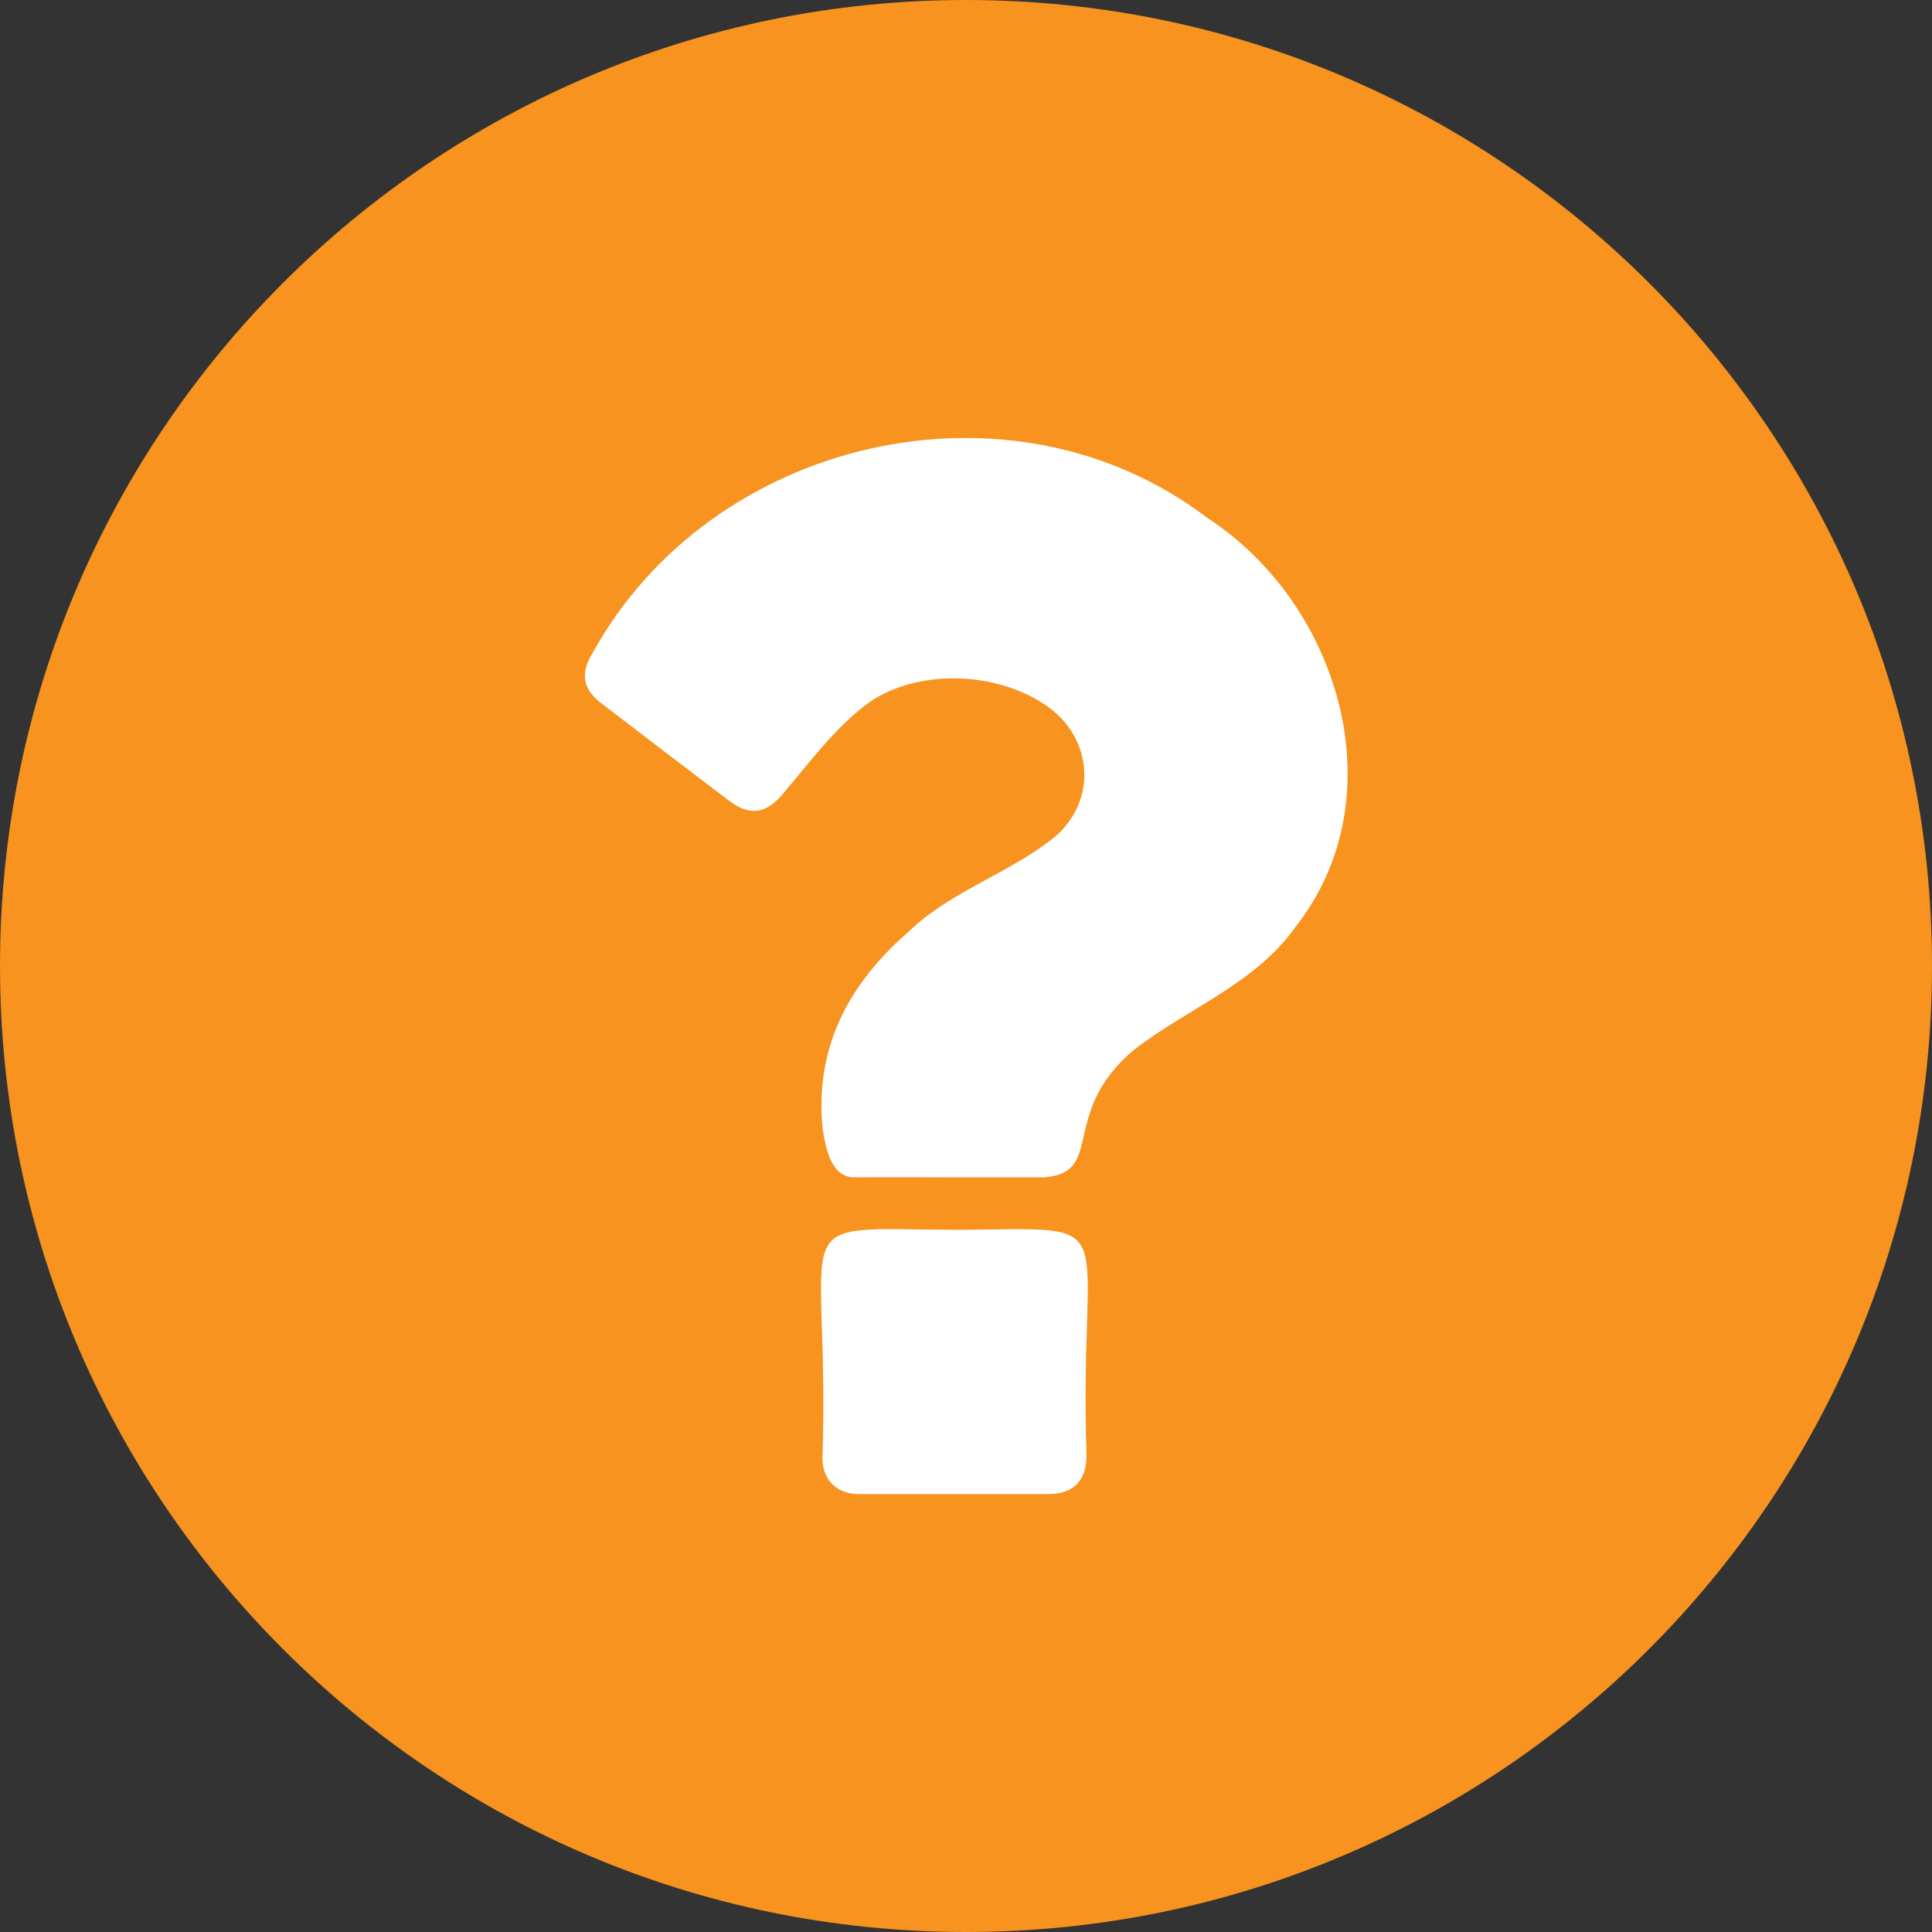
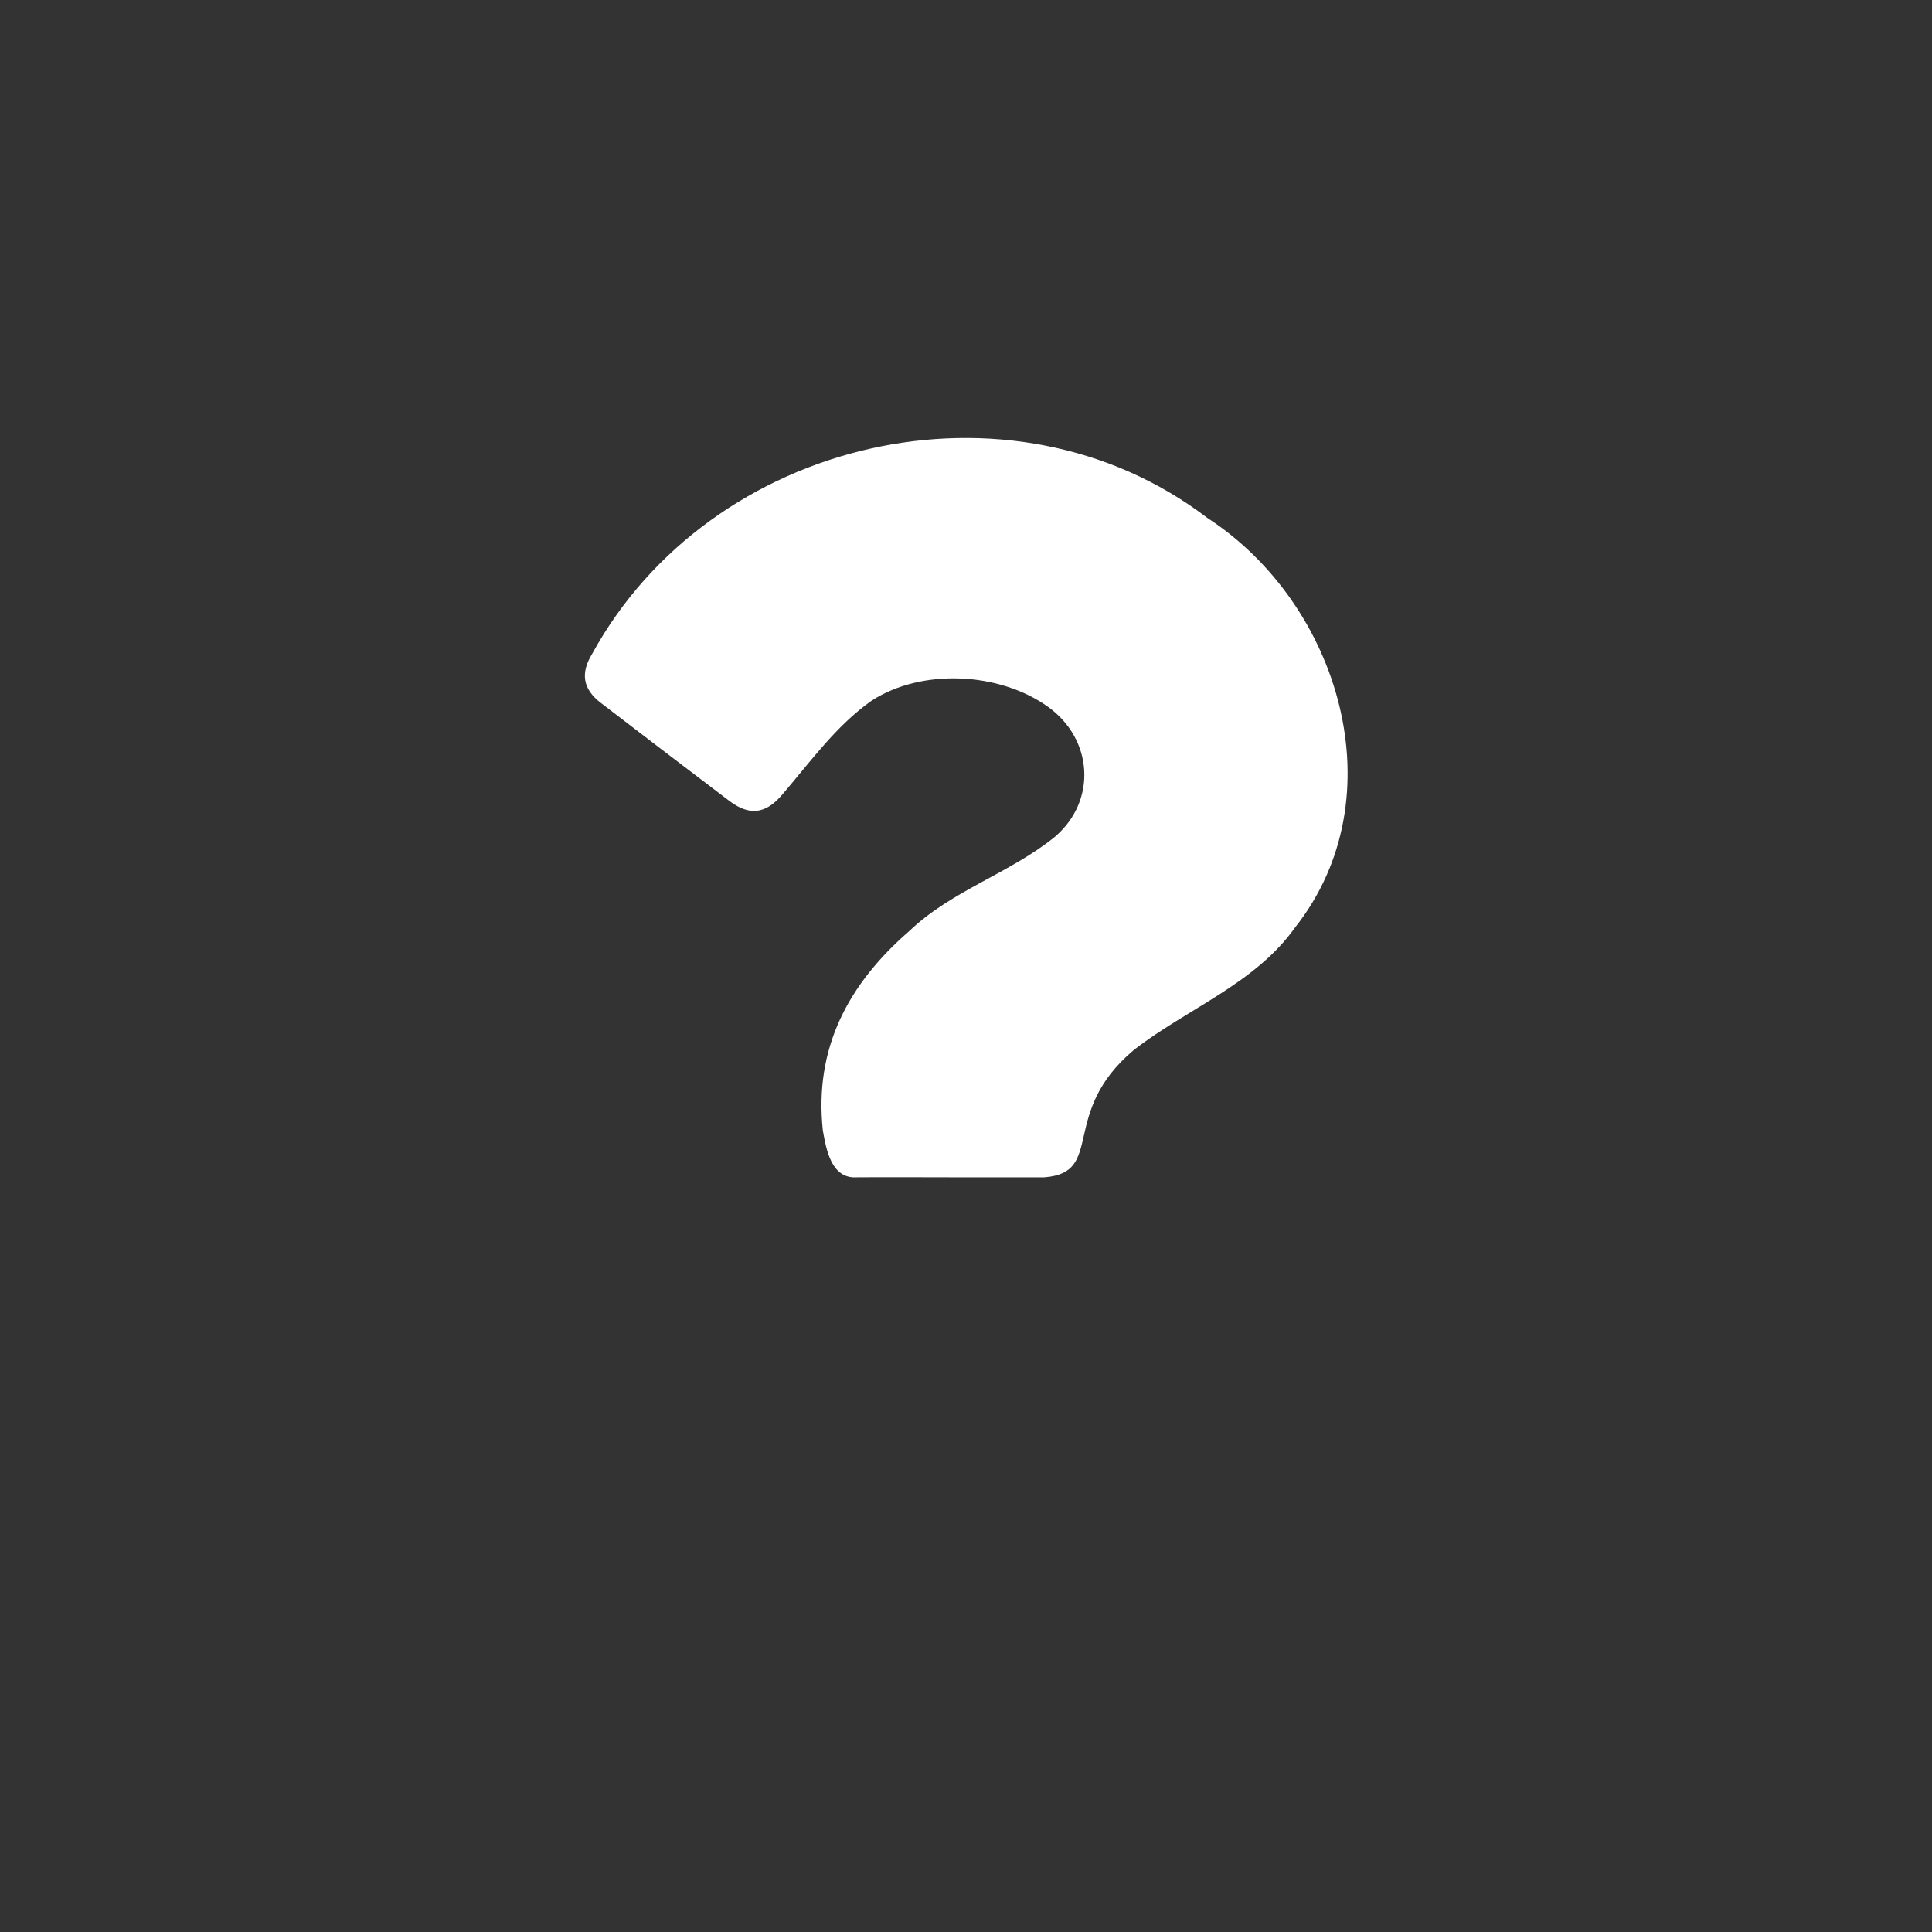
<svg xmlns="http://www.w3.org/2000/svg" width="24" height="24" viewBox="0 0 24 24" fill="none">
  <rect x="0" y="0" width="24" height="24" fill="#333333" stroke="none" />
-   <path d="M12 24C18.627 24 24 18.627 24 12C24 5.373 18.627 0 12 0C5.373 0 0 5.373 0 12C0 18.627 5.373 24 12 24Z" fill="#F7931E" />
-   <path d="M11.857 18.56C11.46 18.56 11.063 18.56 10.667 18.56C10.398 18.56 10.218 18.386 10.217 18.118C10.315 15.03 9.66 15.265 11.89 15.278C14.032 15.263 13.399 15.053 13.497 18.08C13.497 18.395 13.333 18.56 13.021 18.56L11.857 18.56Z" fill="white" />
  <path d="M11.808 14.625C11.42 14.625 11.032 14.622 10.643 14.625C10.327 14.645 10.265 14.284 10.222 14.046C10.111 13.021 10.538 12.224 11.293 11.568C11.822 11.061 12.547 10.849 13.108 10.392C13.63 9.941 13.576 9.181 13.02 8.781C12.414 8.347 11.451 8.301 10.829 8.703C10.39 9.011 10.066 9.464 9.719 9.869C9.513 10.113 9.31 10.139 9.057 9.947C8.524 9.543 7.993 9.138 7.463 8.731C7.239 8.56 7.209 8.361 7.356 8.122C8.823 5.441 12.553 4.569 15 6.435C16.641 7.502 17.365 9.901 16.09 11.519C15.592 12.222 14.746 12.529 14.085 13.043C13.151 13.828 13.734 14.567 12.973 14.625C12.585 14.625 12.196 14.625 11.808 14.625Z" fill="white" />
</svg>